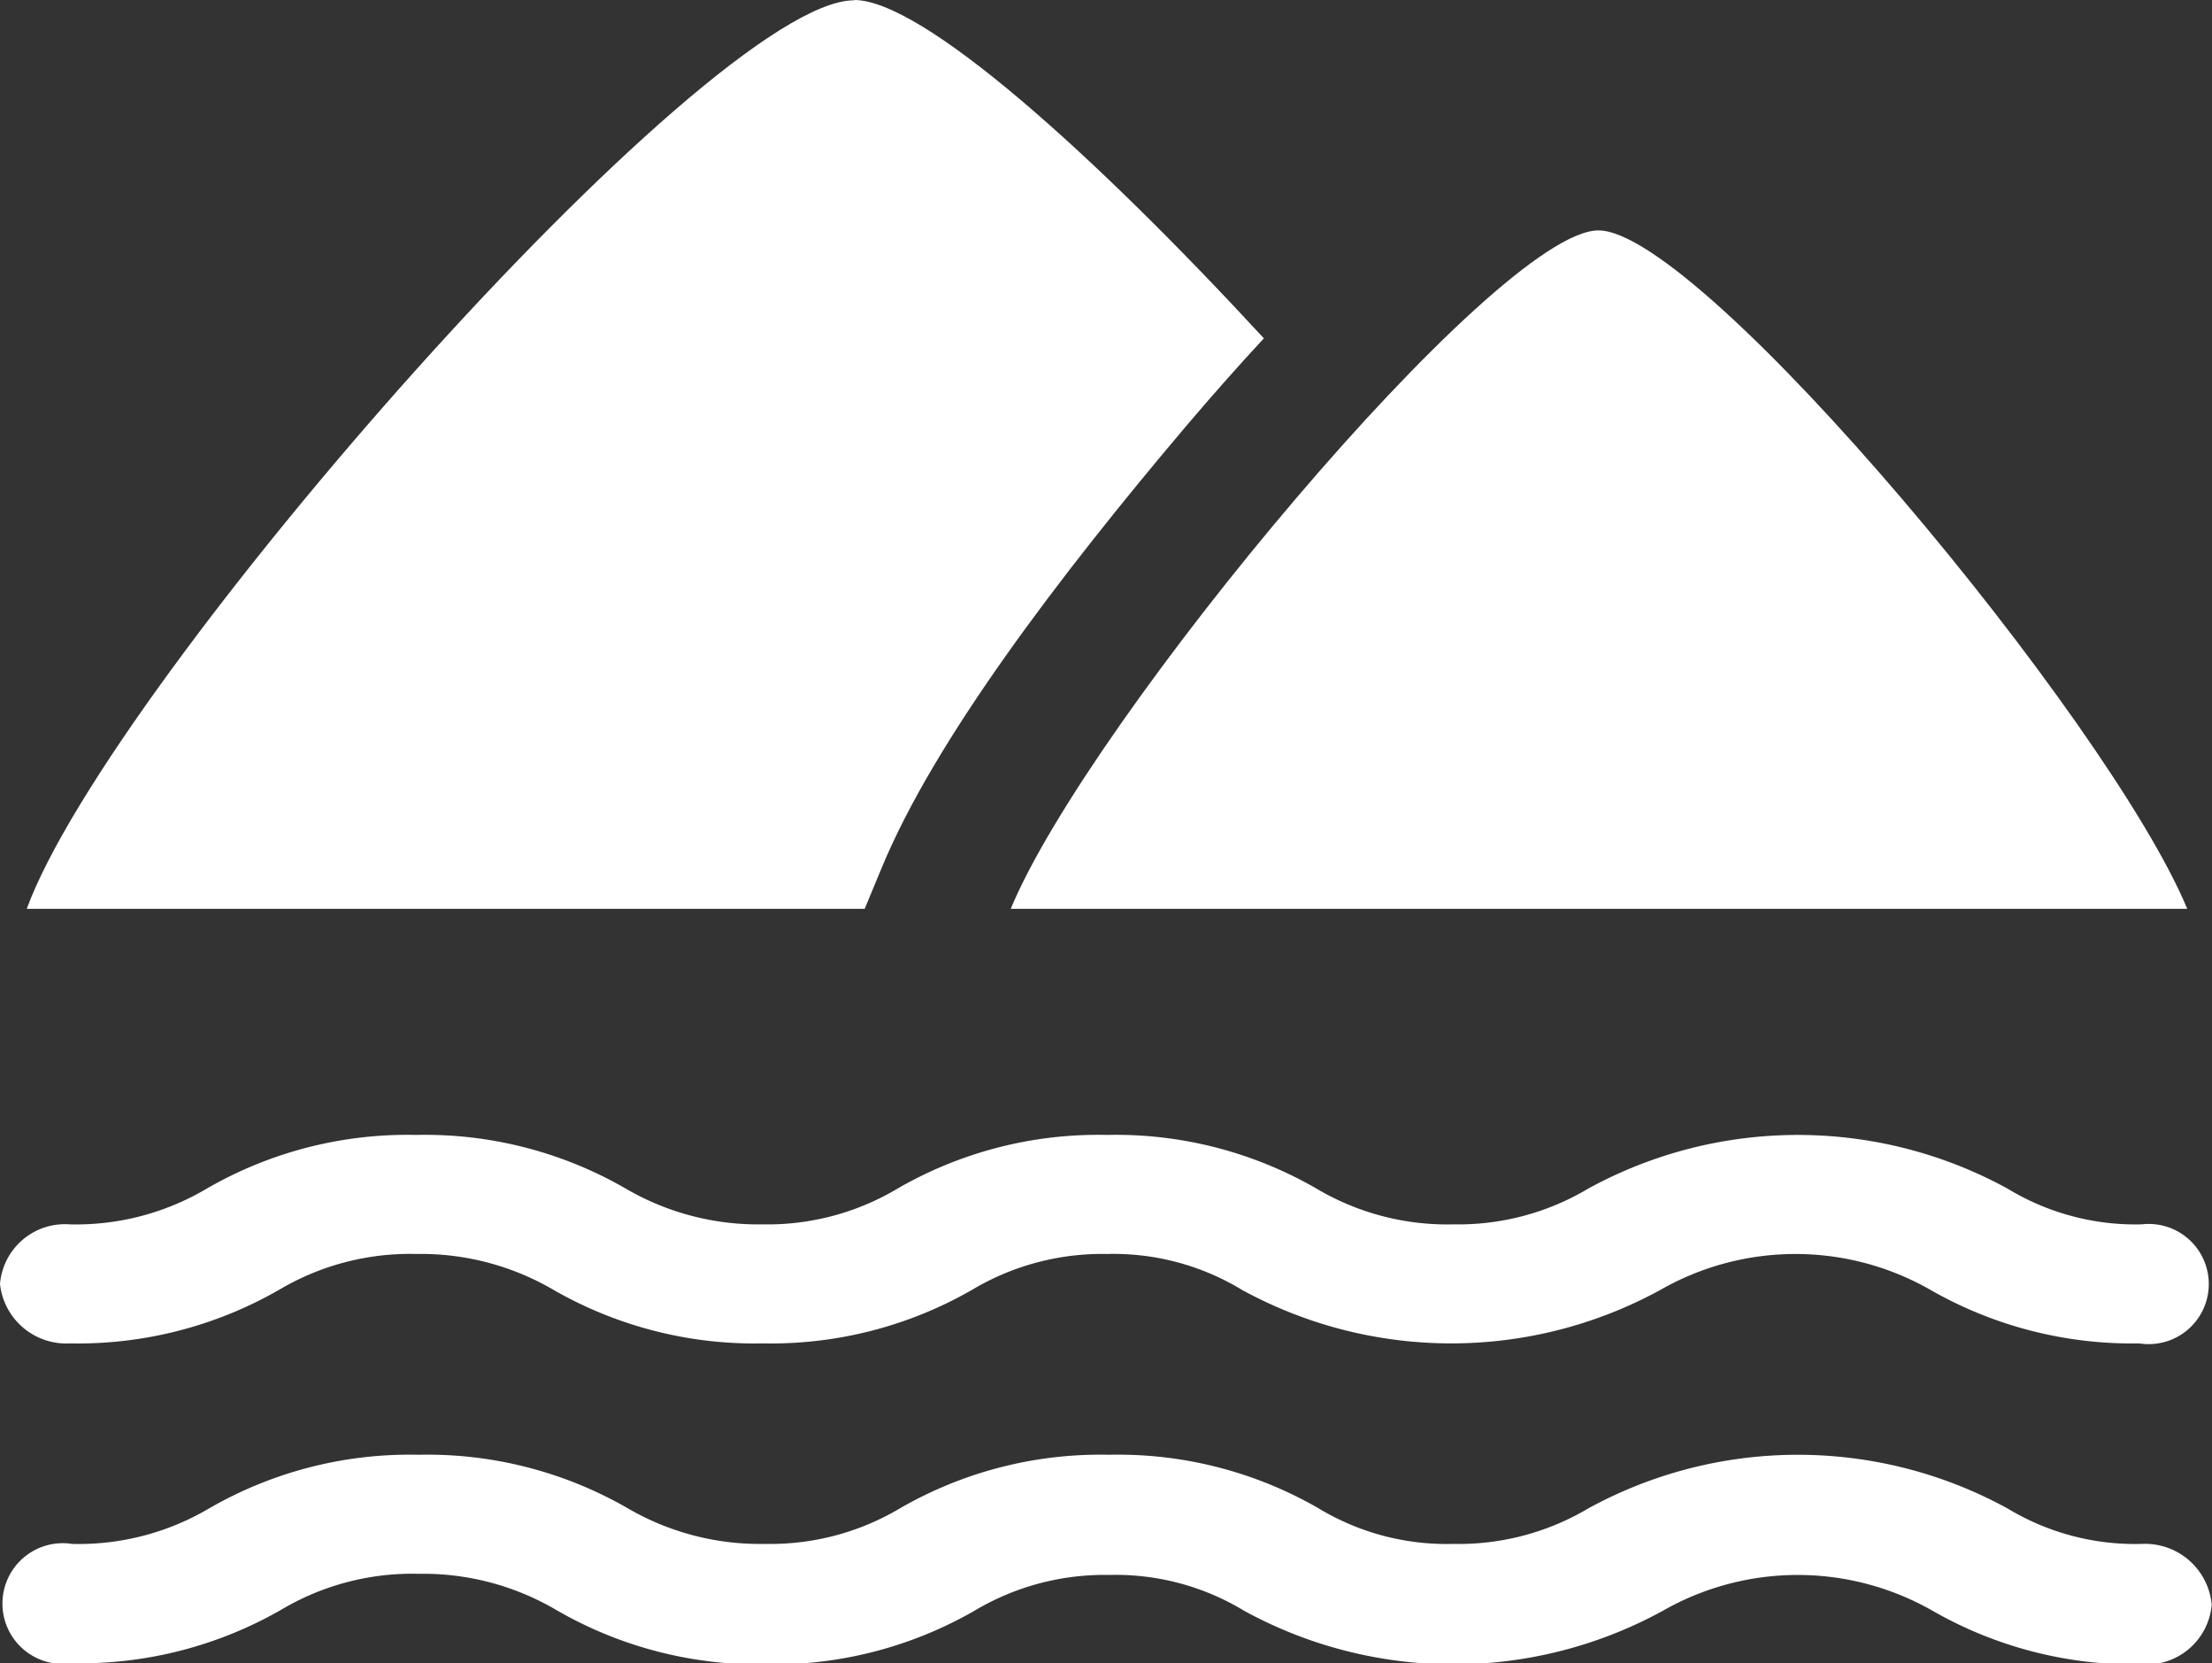
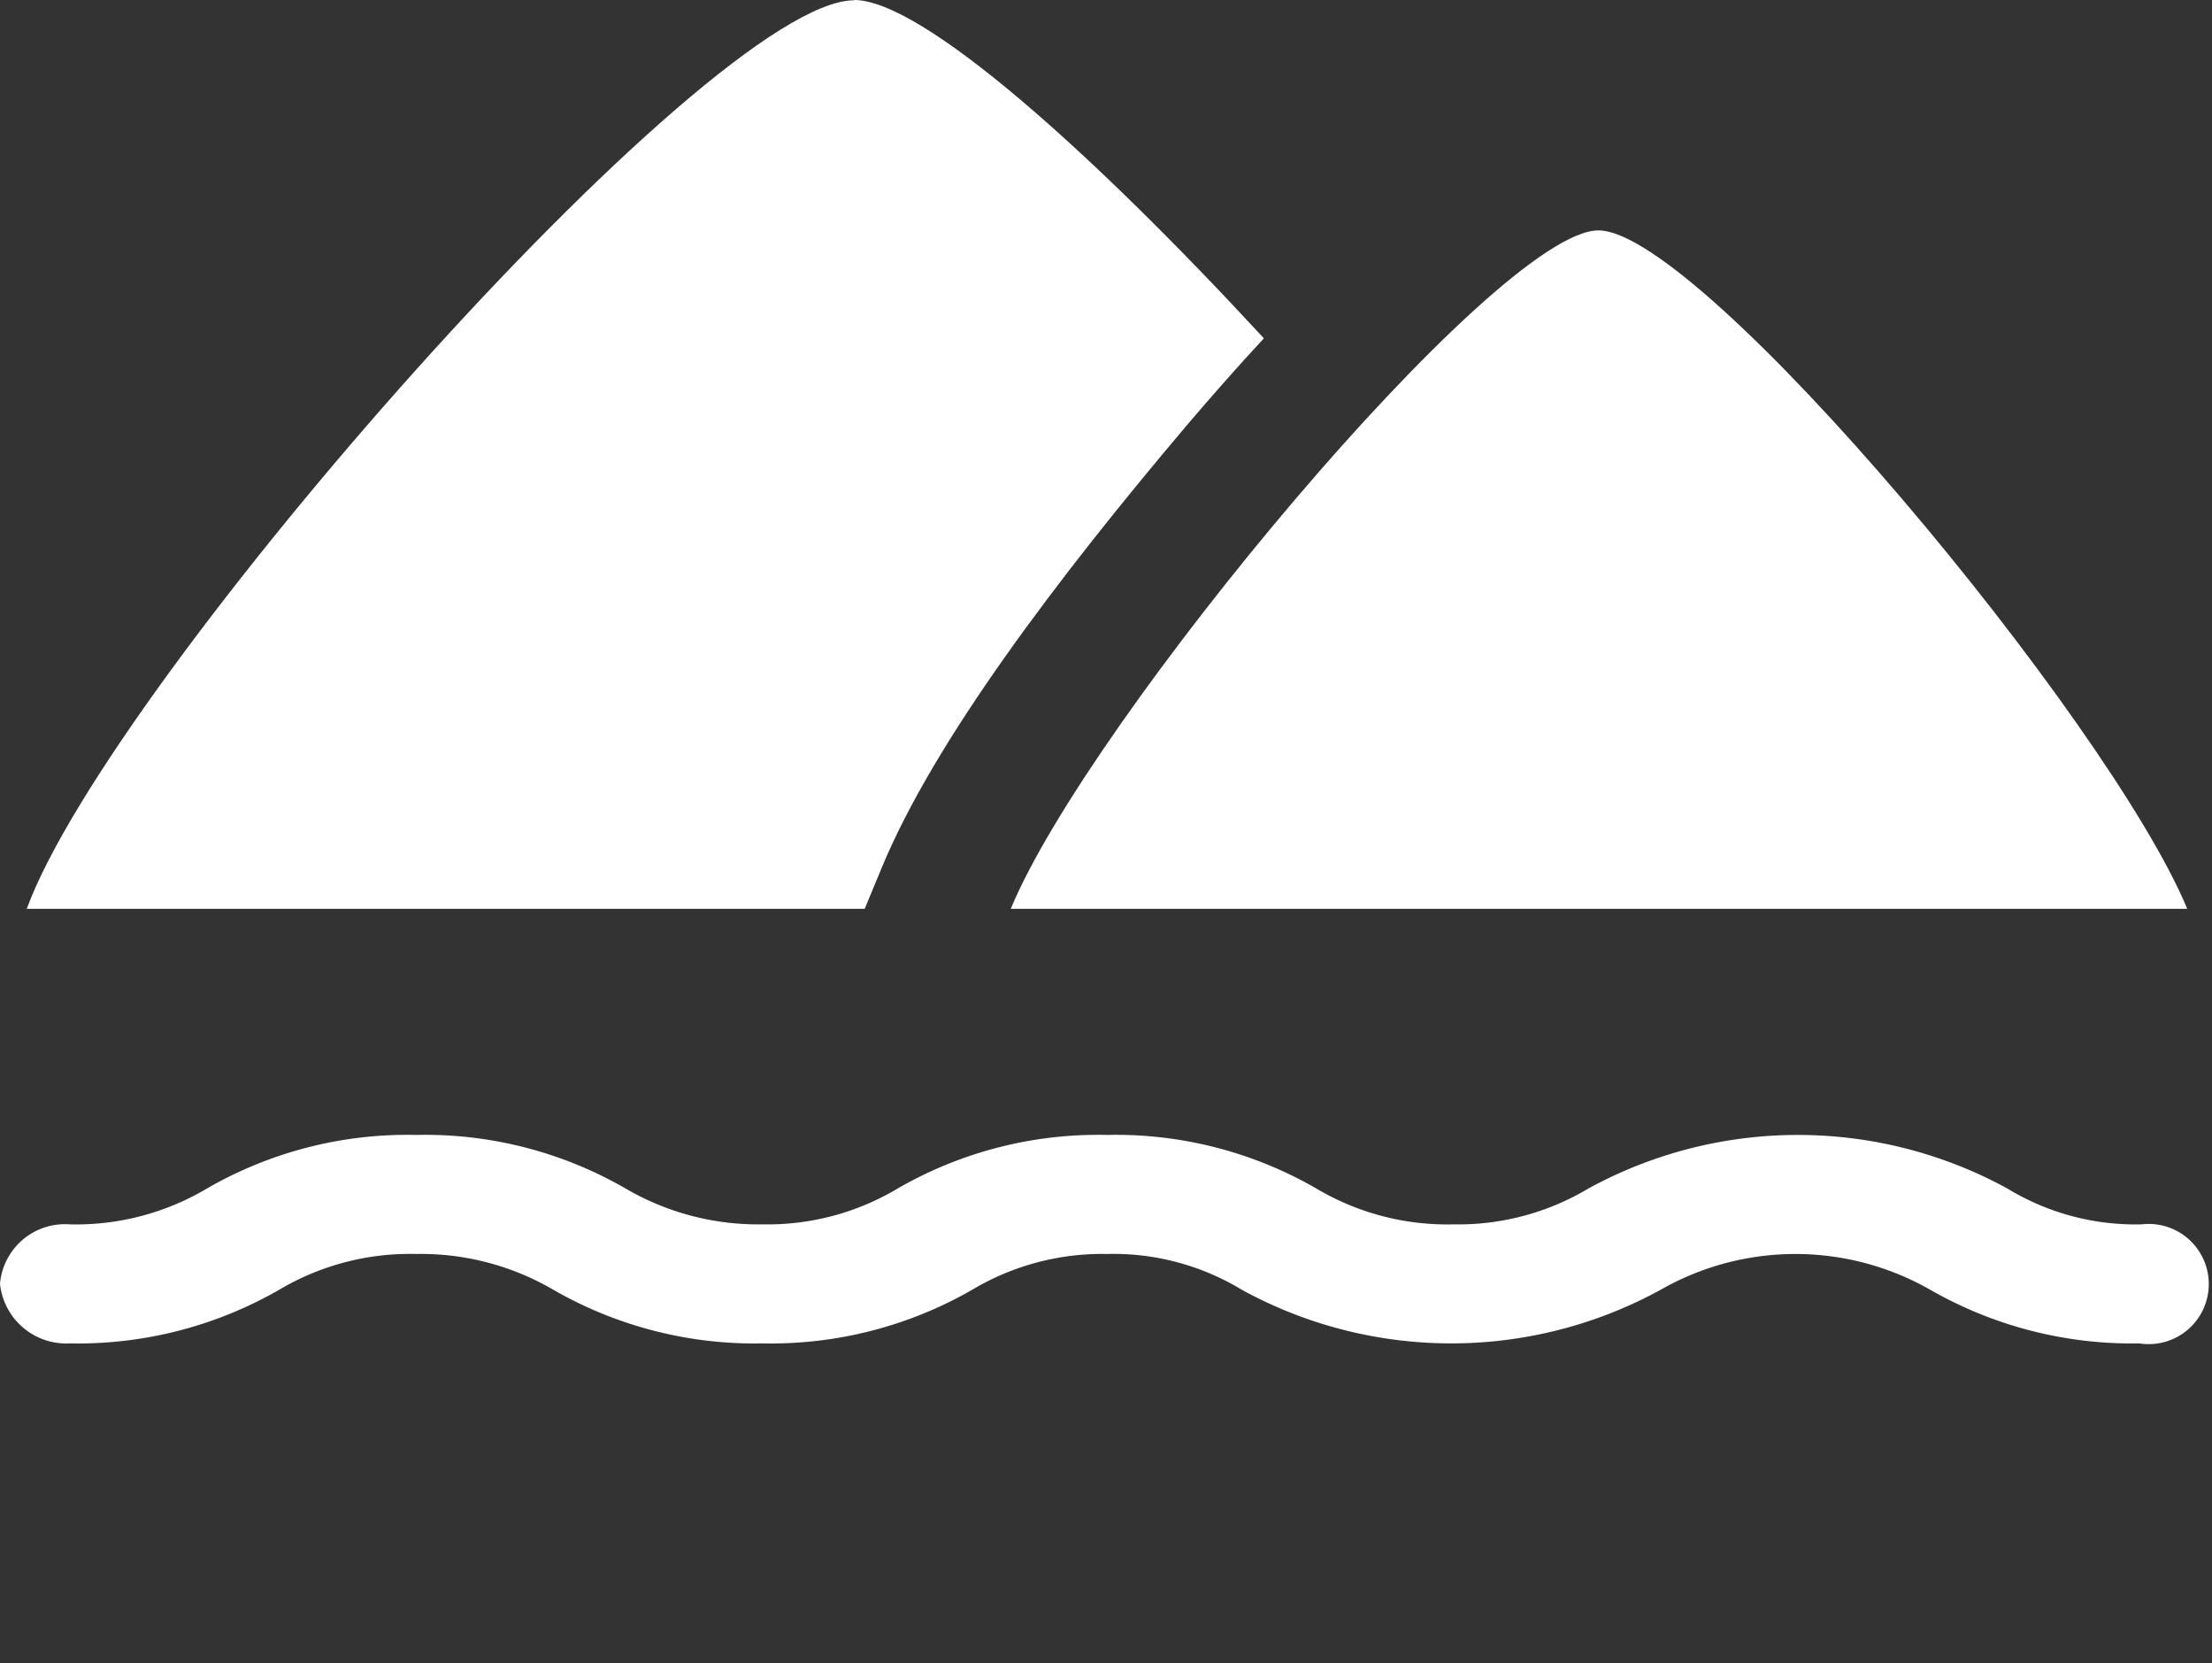
<svg xmlns="http://www.w3.org/2000/svg" id="Layer_1" data-name="Layer 1" viewBox="0 0 77.69 58.4">
  <rect x="0" y="0" width="77.69" height="58.4" fill="#333333" stroke="none" />
  <defs>
    <style>.cls-1{fill:#ffffff;}</style>
  </defs>
-   <path class="cls-1" d="M88.09,71.77a8.66,8.66,0,0,1-4.73-1.25,15.33,15.33,0,0,0-14.71,0,8.91,8.91,0,0,1-4.74,1.25,8.7,8.7,0,0,1-4.74-1.25,14.09,14.09,0,0,0-7.35-1.88,14.09,14.09,0,0,0-7.35,1.88,8.91,8.91,0,0,1-4.74,1.25,9.22,9.22,0,0,1-4.82-1.25,14.09,14.09,0,0,0-7.35-1.88,14.09,14.09,0,0,0-7.35,1.88,9,9,0,0,1-4.82,1.25,2.12,2.12,0,1,0,0,4.19,14.19,14.19,0,0,0,7.35-1.88,9,9,0,0,1,4.82-1.26,9.22,9.22,0,0,1,4.82,1.26A14.19,14.19,0,0,0,39.73,76a14.19,14.19,0,0,0,7.35-1.88,8.91,8.91,0,0,1,4.74-1.26,8.7,8.7,0,0,1,4.74,1.26,15.31,15.31,0,0,0,14.7,0,9.55,9.55,0,0,1,9.48,0A14.22,14.22,0,0,0,88.09,76a2.3,2.3,0,0,0,2.45-2.09A2.35,2.35,0,0,0,88.09,71.77Z" transform="translate(-12.86 -17.56)" />
  <path class="cls-1" d="M88.09,60.55a8.66,8.66,0,0,1-4.73-1.26,15.33,15.33,0,0,0-14.71,0,8.91,8.91,0,0,1-4.74,1.26,9,9,0,0,1-4.82-1.26,14.09,14.09,0,0,0-7.35-1.88,14.09,14.09,0,0,0-7.35,1.88,8.91,8.91,0,0,1-4.74,1.26,9.22,9.22,0,0,1-4.82-1.26,14.09,14.09,0,0,0-7.35-1.88,14.09,14.09,0,0,0-7.35,1.88,9,9,0,0,1-4.82,1.26,2.29,2.29,0,0,0-2.45,2.09,2.34,2.34,0,0,0,2.45,2.09,14.19,14.19,0,0,0,7.35-1.88,9,9,0,0,1,4.82-1.26,9.22,9.22,0,0,1,4.82,1.26,14.19,14.19,0,0,0,7.35,1.88A14.19,14.19,0,0,0,47,62.85a8.91,8.91,0,0,1,4.74-1.26,8.7,8.7,0,0,1,4.74,1.26,15.31,15.31,0,0,0,14.7,0,9.55,9.55,0,0,1,9.48,0A14.25,14.25,0,0,0,88,64.73a2.11,2.11,0,1,0,.08-4.18Z" transform="translate(-12.86 -17.56)" />
  <path class="cls-1" d="M69,25.65c-3.59,0-17.91,17.22-20.64,23.82H89.68C86.94,42.87,72.62,25.65,69,25.65ZM42.86,17.57c-5.14,0-26.12,23.87-29.06,31.9H43.23L43.84,48C45.68,43.57,50,37.86,54.52,32.52c.91-1.07,1.82-2.1,2.73-3.08-6-6.5-12-11.88-14.39-11.88Z" transform="translate(-12.86 -17.56)" />
</svg>